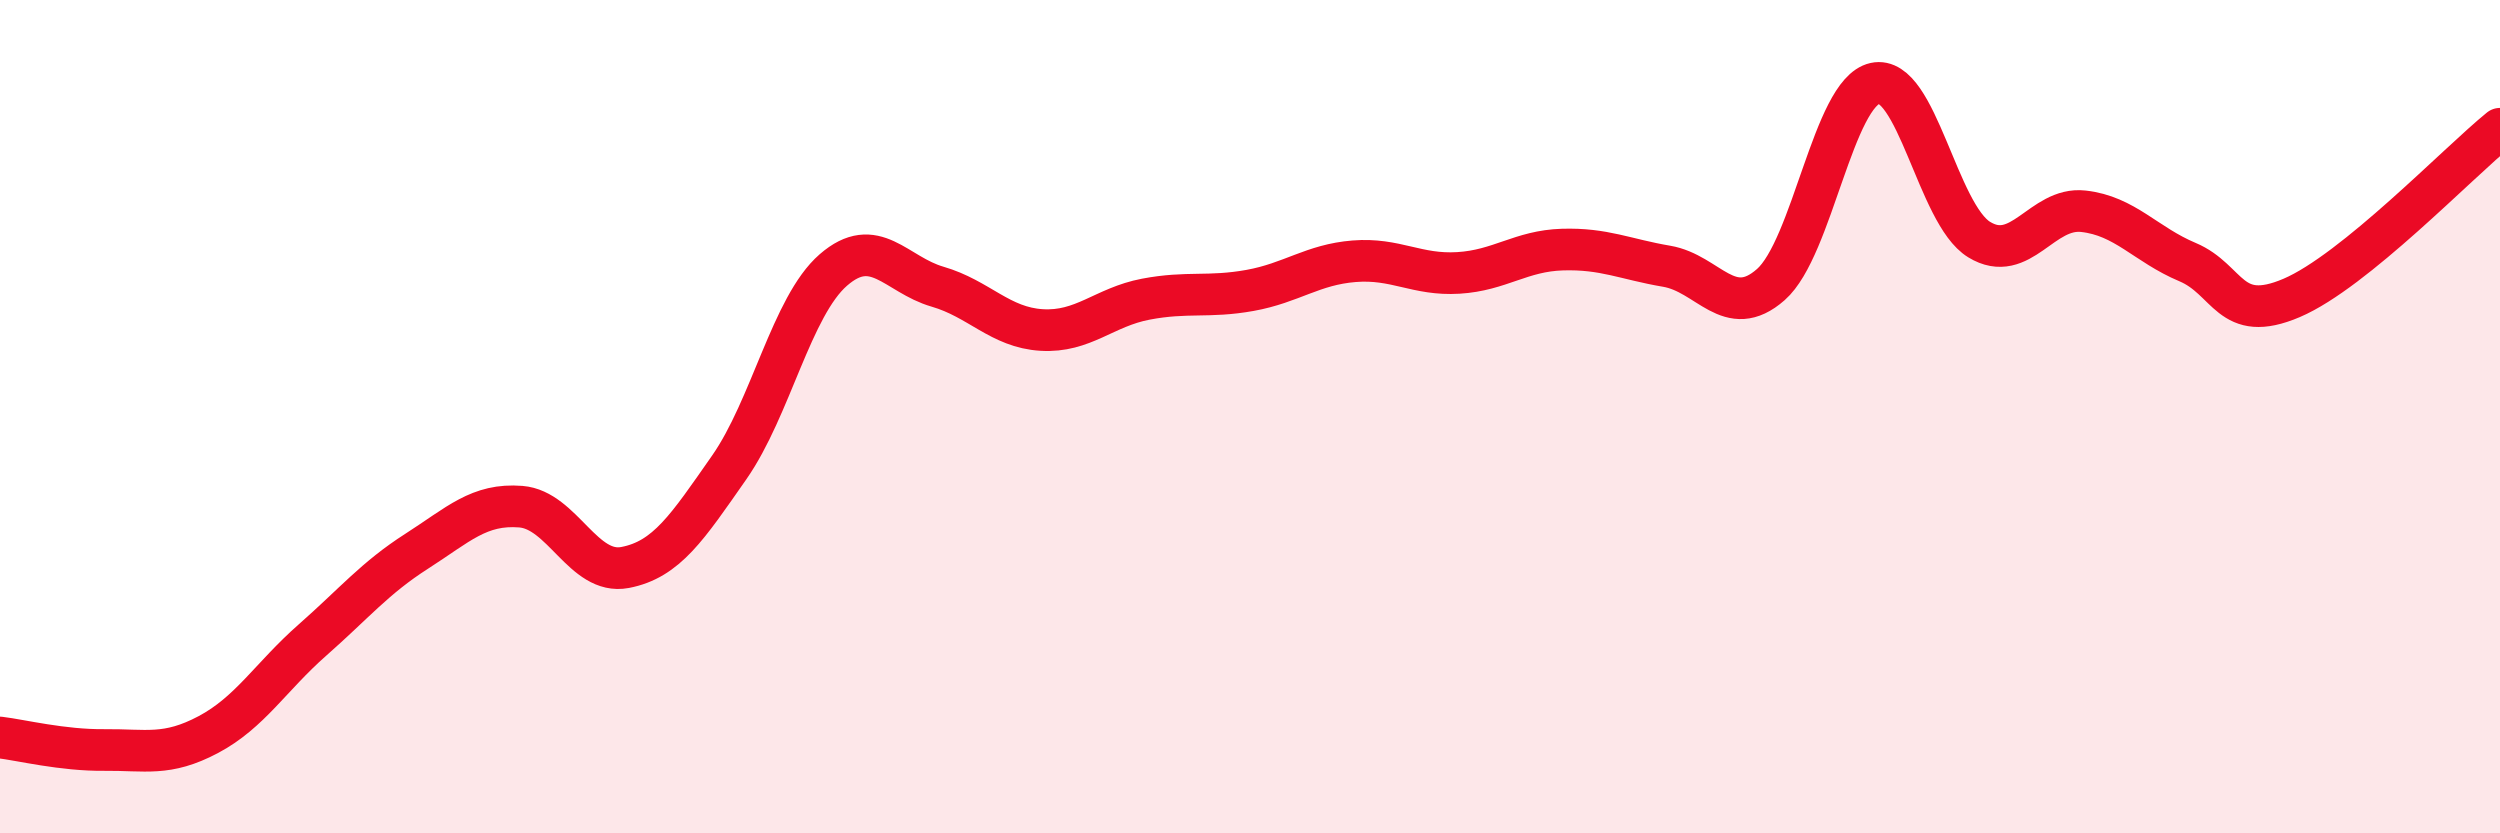
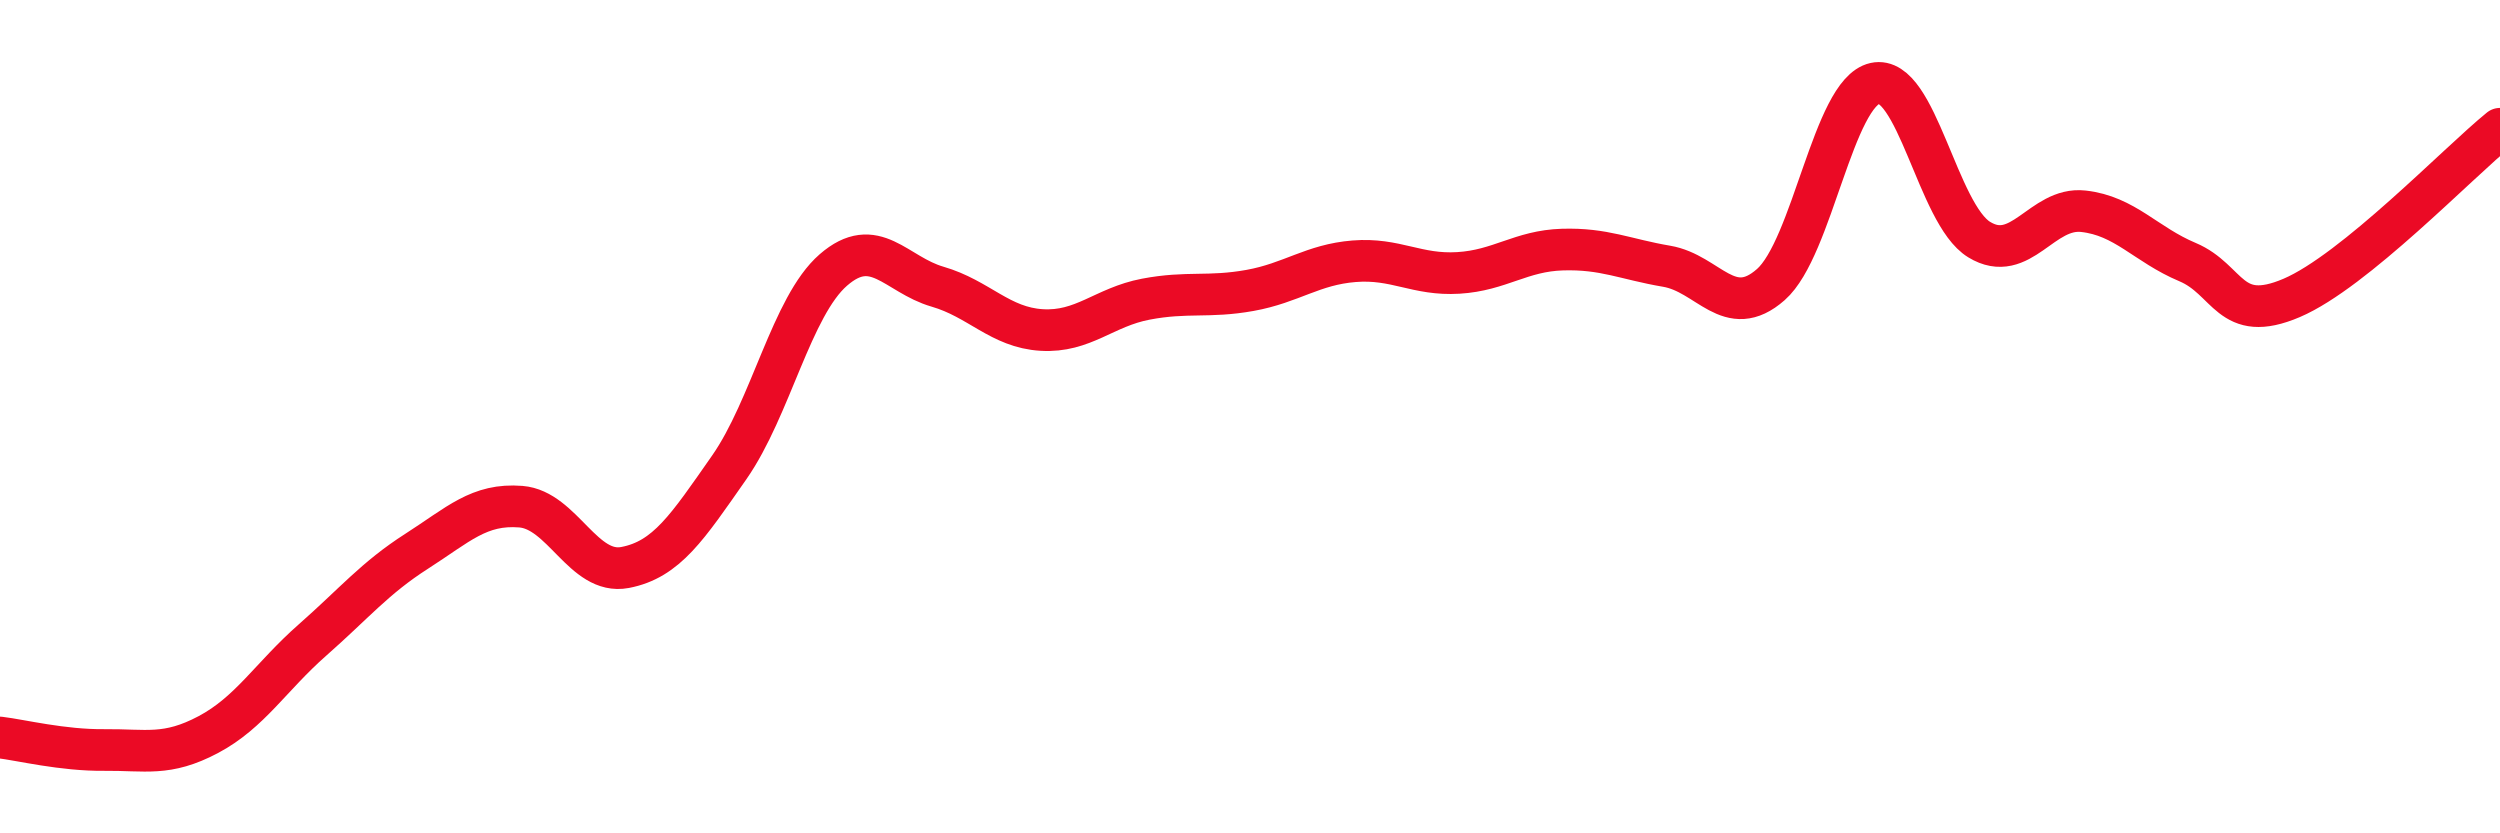
<svg xmlns="http://www.w3.org/2000/svg" width="60" height="20" viewBox="0 0 60 20">
-   <path d="M 0,17.7 C 0.5,17.76 1.5,18.01 2.5,18 C 3.5,17.99 4,18.16 5,17.63 C 6,17.1 6.5,16.24 7.5,15.36 C 8.5,14.48 9,13.87 10,13.23 C 11,12.59 11.5,12.08 12.5,12.16 C 13.5,12.24 14,13.81 15,13.62 C 16,13.43 16.5,12.65 17.5,11.22 C 18.5,9.79 19,7.35 20,6.48 C 21,5.61 21.5,6.59 22.5,6.88 C 23.5,7.17 24,7.86 25,7.92 C 26,7.98 26.5,7.37 27.5,7.18 C 28.5,6.99 29,7.15 30,6.97 C 31,6.79 31.5,6.35 32.5,6.27 C 33.5,6.19 34,6.61 35,6.55 C 36,6.49 36.5,6.02 37.5,5.99 C 38.5,5.96 39,6.22 40,6.39 C 41,6.56 41.5,7.71 42.5,6.83 C 43.5,5.95 44,2.22 45,2 C 46,1.78 46.5,5.14 47.5,5.75 C 48.5,6.36 49,4.96 50,5.07 C 51,5.18 51.5,5.87 52.5,6.29 C 53.5,6.71 53.5,7.79 55,7.15 C 56.5,6.51 59,3.9 60,3.09L60 20L0 20Z" fill="#EB0A25" opacity="0.1" stroke-linecap="round" stroke-linejoin="round" />
  <path d="M 0,17.7 C 0.5,17.76 1.5,18.01 2.5,18 C 3.5,17.99 4,18.16 5,17.63 C 6,17.1 6.5,16.24 7.5,15.36 C 8.5,14.48 9,13.87 10,13.23 C 11,12.59 11.5,12.08 12.5,12.16 C 13.5,12.24 14,13.81 15,13.62 C 16,13.43 16.5,12.65 17.5,11.22 C 18.5,9.79 19,7.35 20,6.48 C 21,5.61 21.5,6.59 22.5,6.88 C 23.5,7.17 24,7.86 25,7.92 C 26,7.98 26.5,7.37 27.5,7.18 C 28.5,6.99 29,7.15 30,6.97 C 31,6.79 31.5,6.35 32.5,6.27 C 33.5,6.19 34,6.61 35,6.55 C 36,6.49 36.5,6.02 37.5,5.99 C 38.5,5.96 39,6.22 40,6.39 C 41,6.56 41.5,7.71 42.5,6.83 C 43.5,5.95 44,2.22 45,2 C 46,1.78 46.5,5.14 47.5,5.75 C 48.5,6.36 49,4.96 50,5.07 C 51,5.18 51.5,5.87 52.5,6.29 C 53.5,6.71 53.5,7.79 55,7.15 C 56.5,6.51 59,3.9 60,3.09" stroke="#EB0A25" stroke-width="1" fill="none" stroke-linecap="round" stroke-linejoin="round" />
</svg>